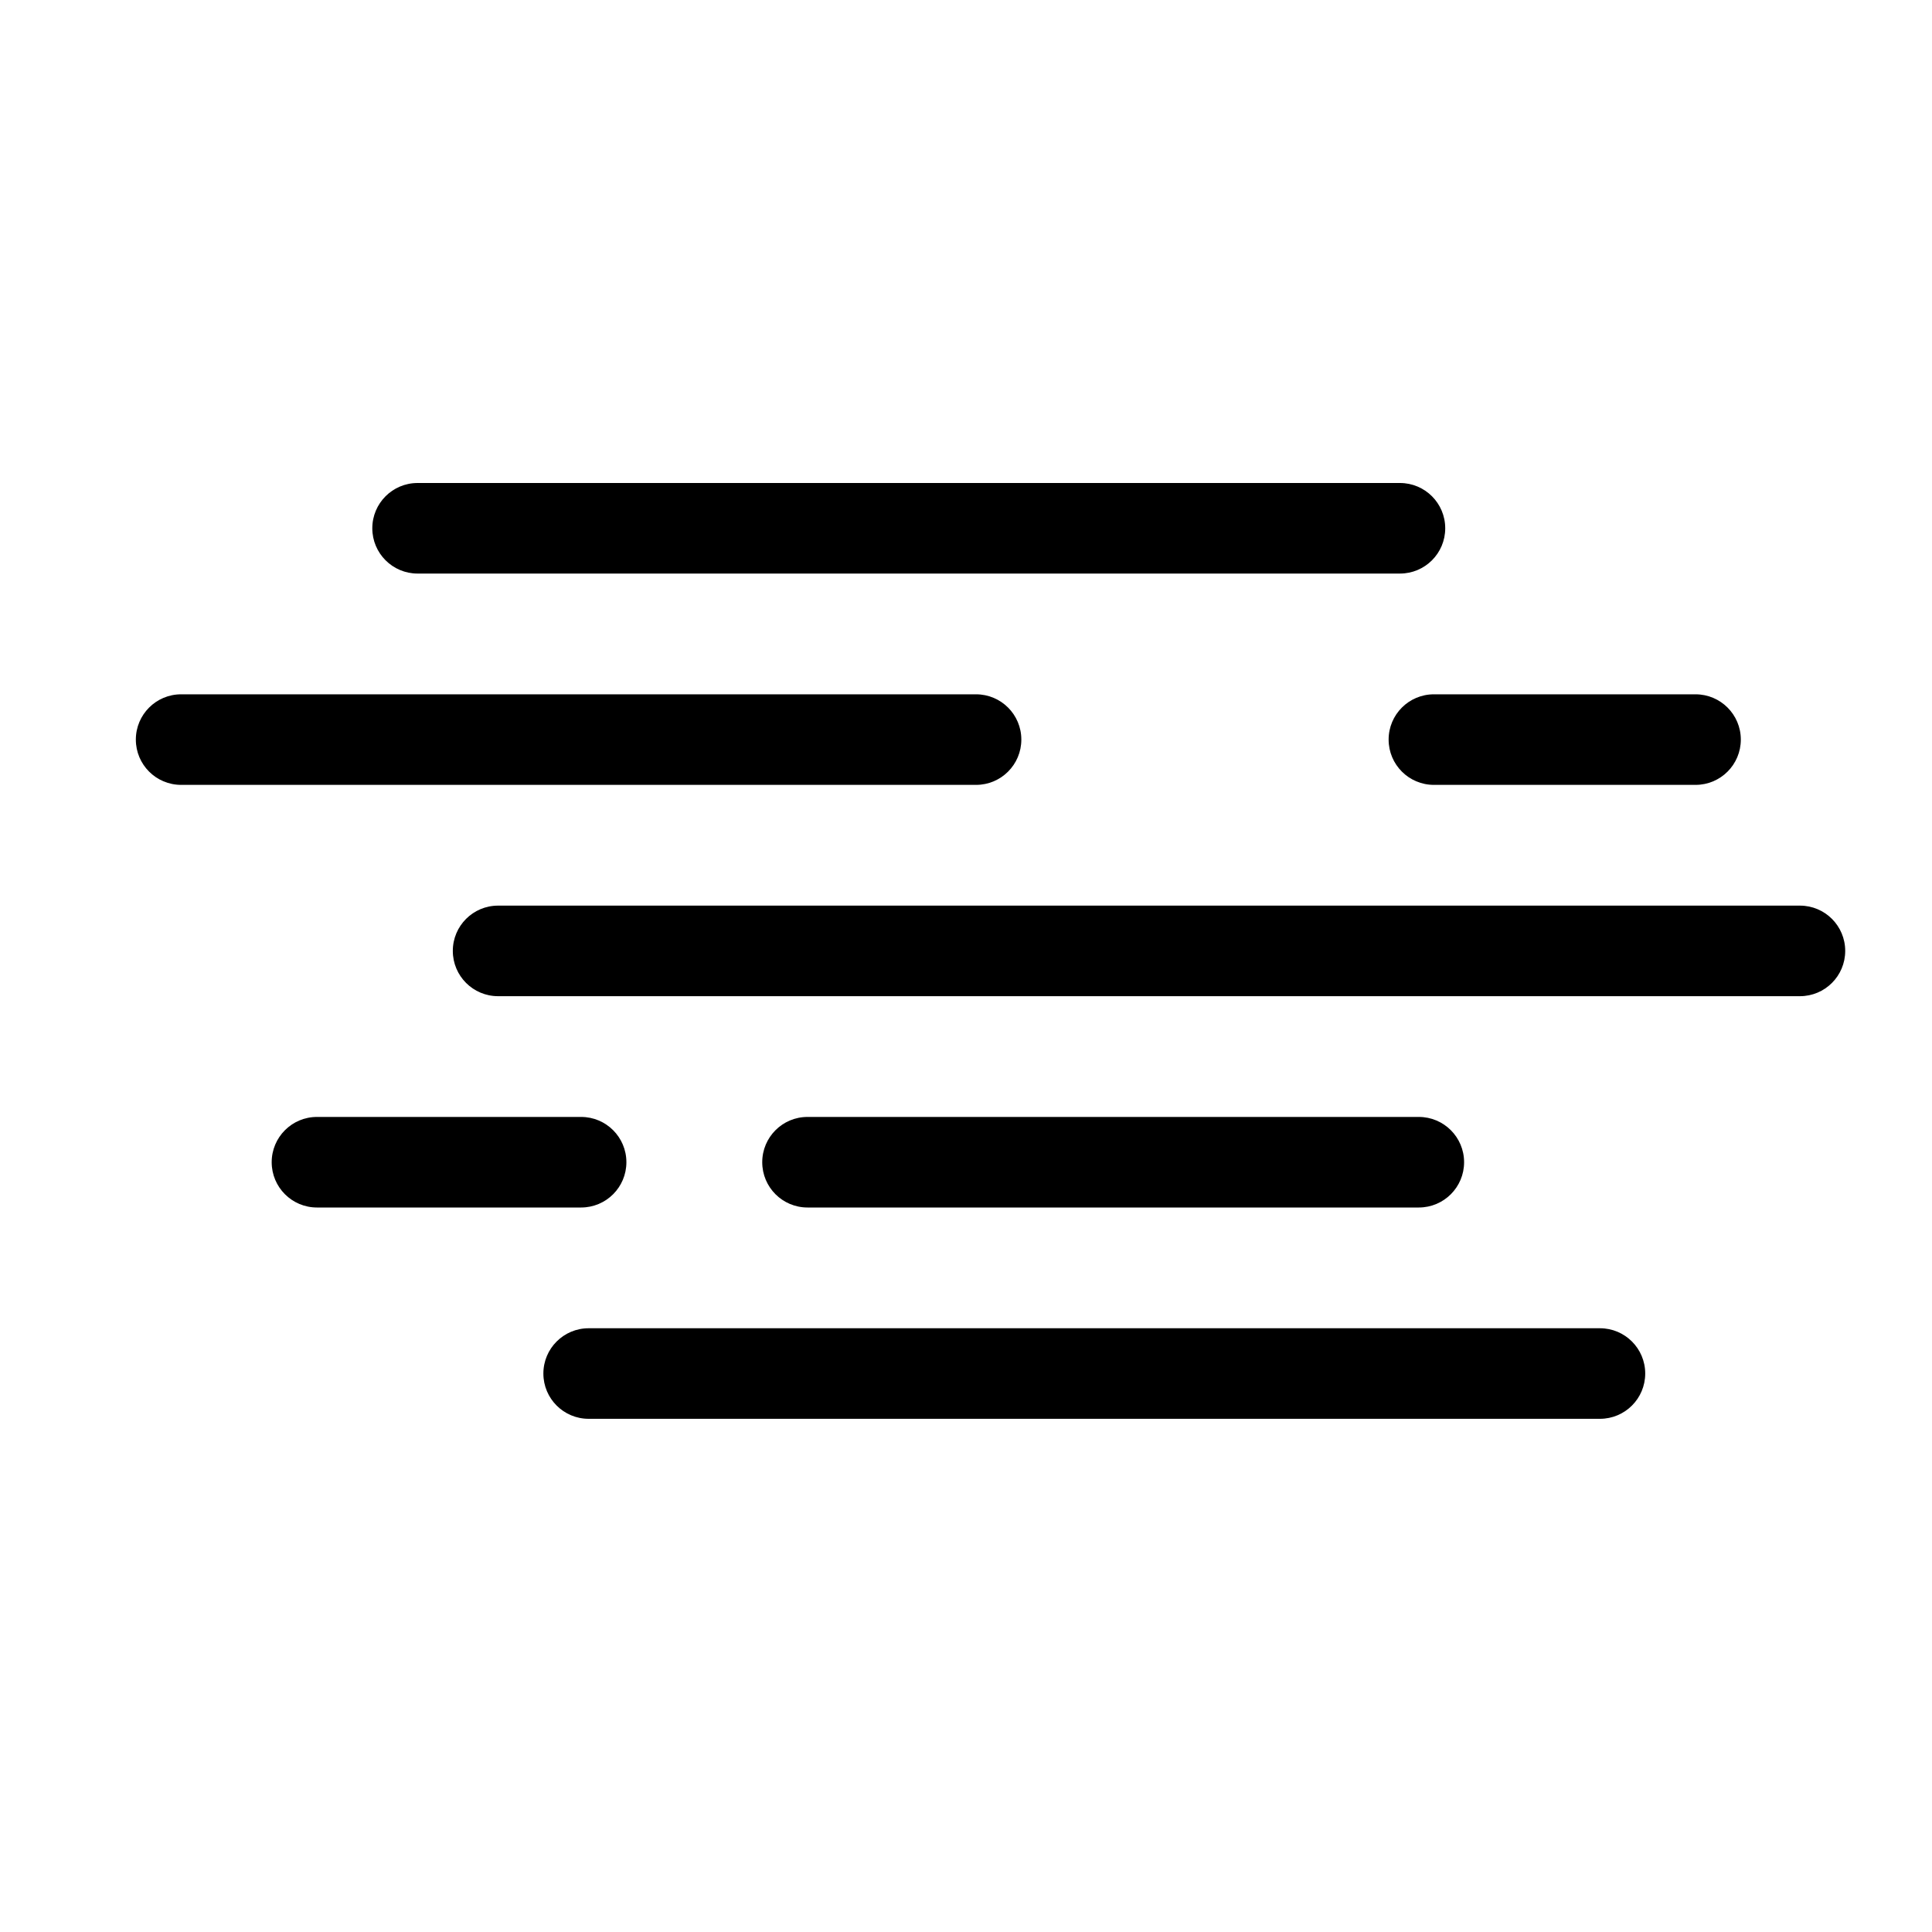
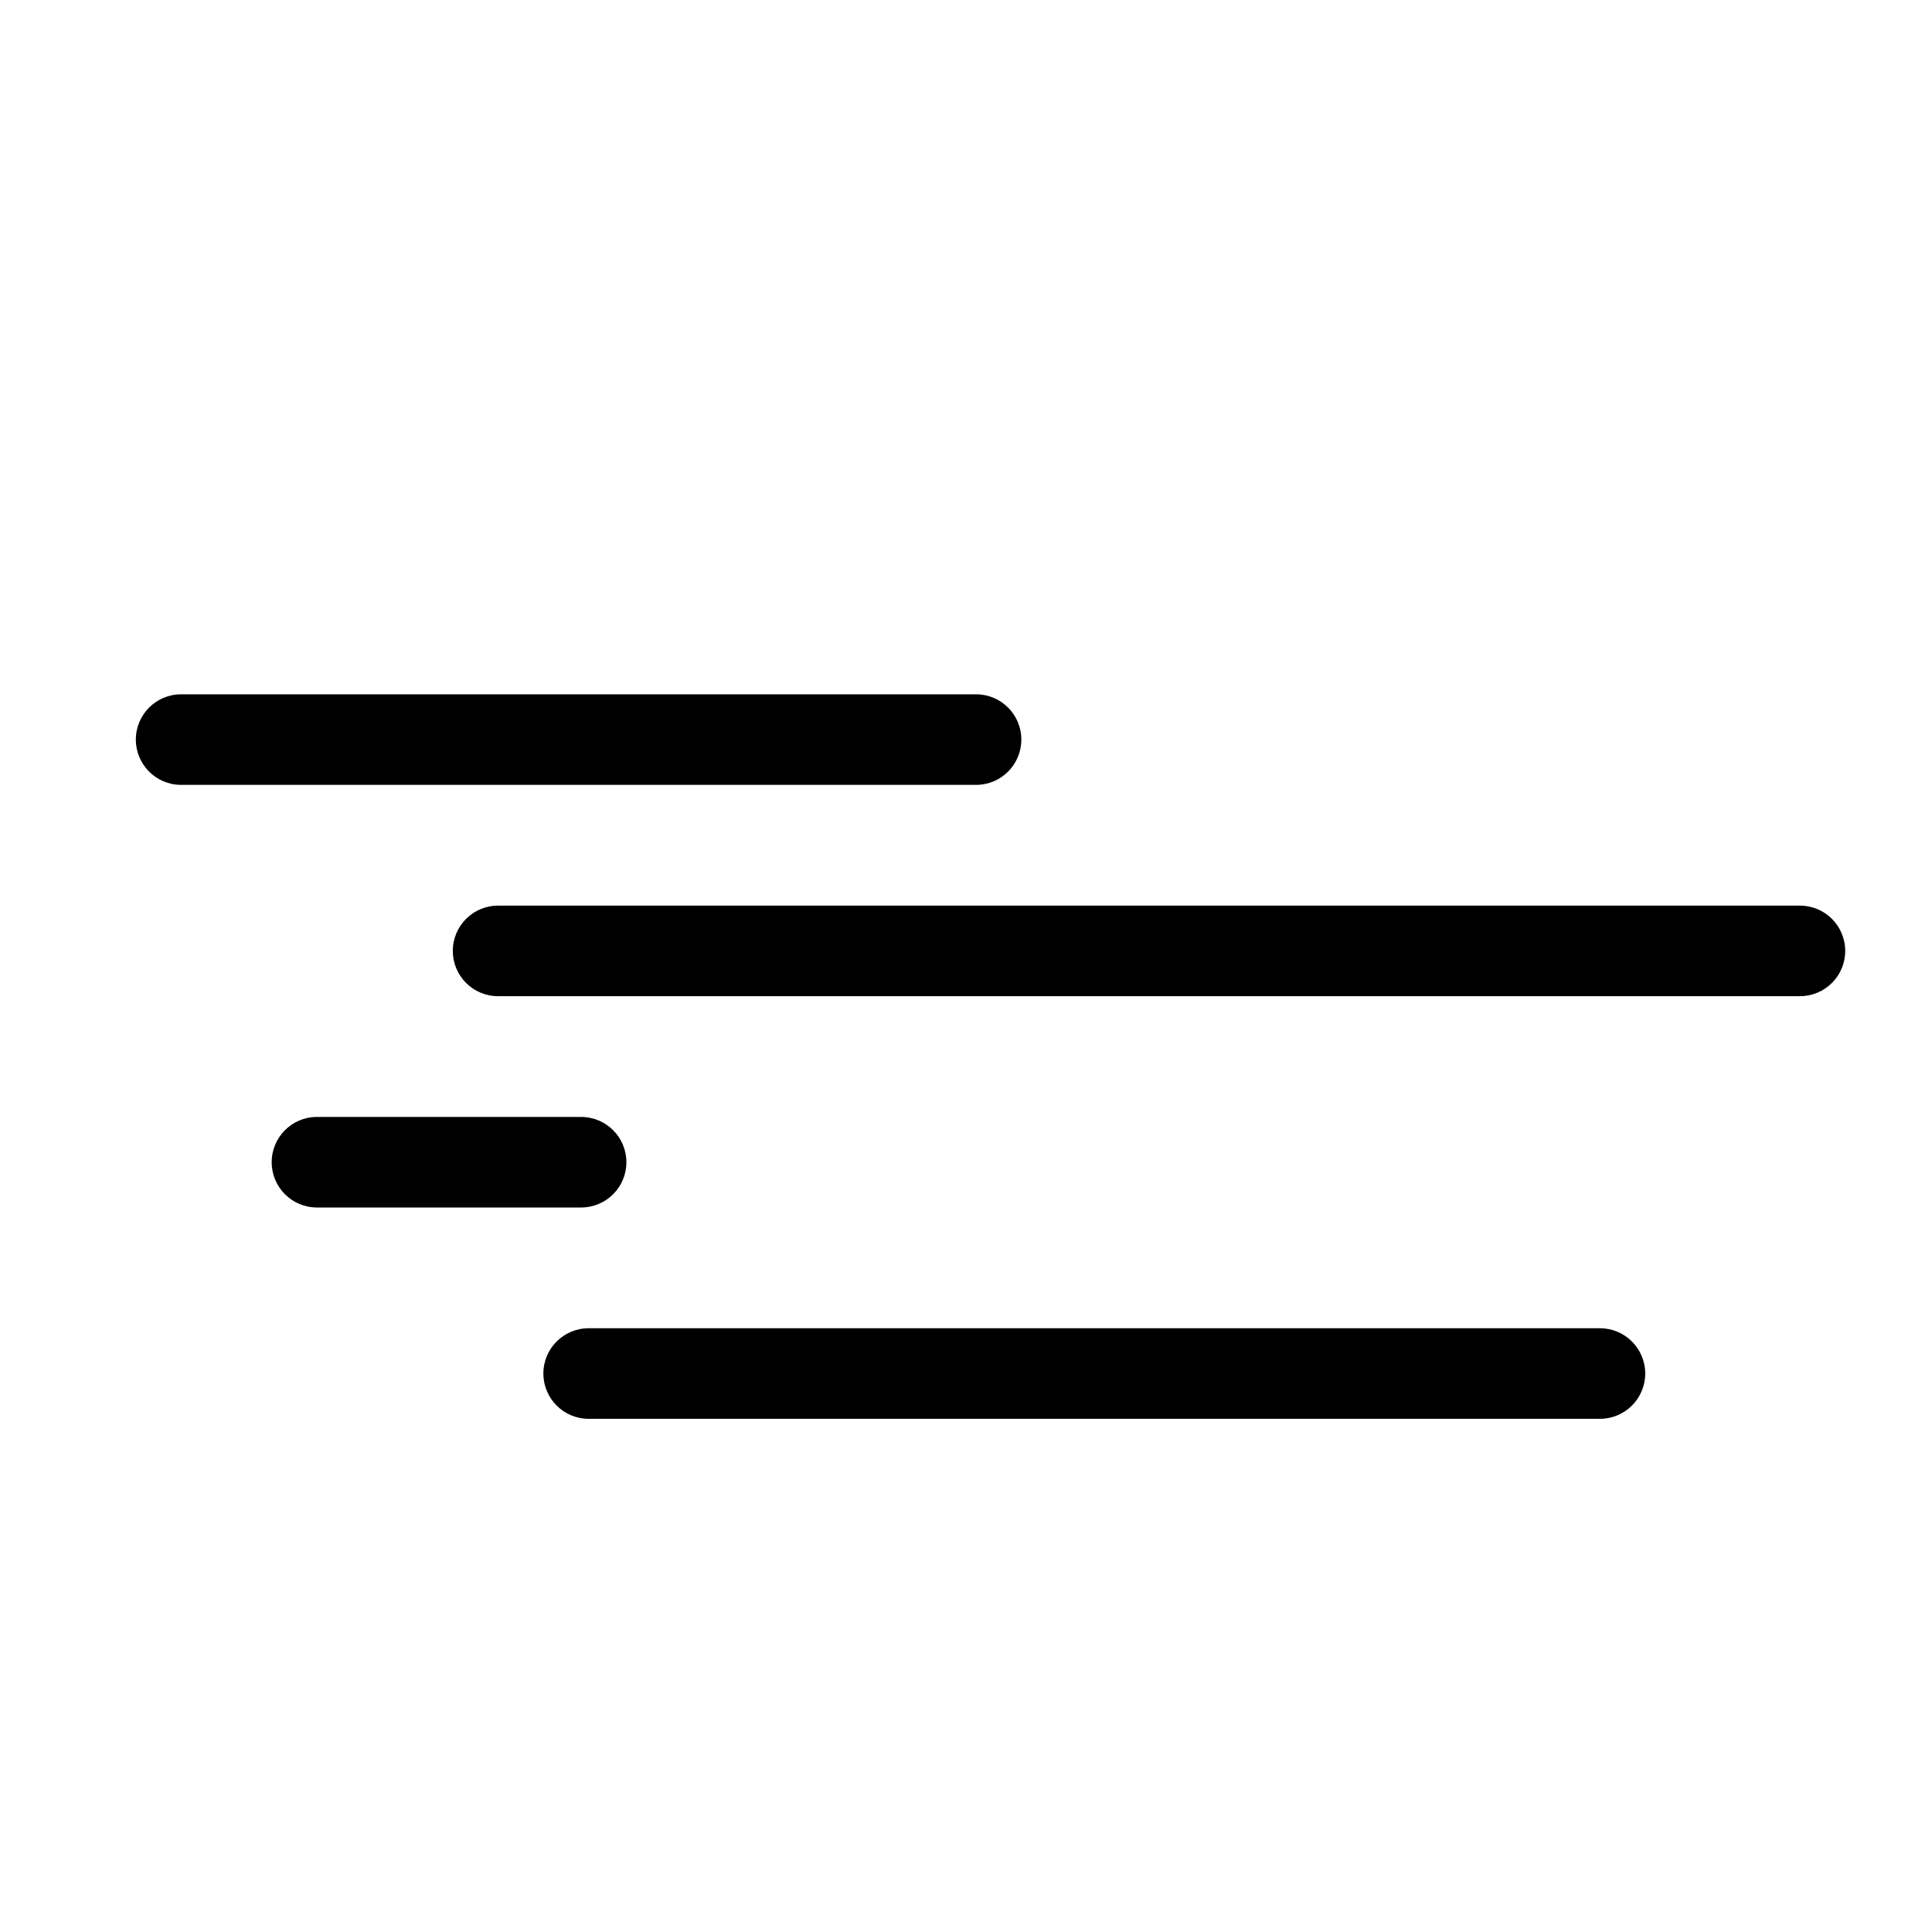
<svg xmlns="http://www.w3.org/2000/svg" version="1.2" baseProfile="tiny" x="0px" y="0px" width="64px" height="64px" viewBox="0 0 64 64" overflow="visible" xml:space="preserve">
  <g id="box">
    <rect fill="none" width="64" height="64" />
  </g>
  <g id="icon">
    <g>
      <path d="M33.833,24.5c0-0.829-0.671-1.5-1.5-1.5H6c-0.829,0-1.5,0.671-1.5,1.5S5.171,26,6,26h26.333    C33.162,26,33.833,25.329,33.833,24.5z" />
-       <path d="M46,24.5c0,0.829,0.671,1.5,1.5,1.5h8.667c0.829,0,1.5-0.671,1.5-1.5s-0.671-1.5-1.5-1.5H47.5    C46.671,23,46,23.671,46,24.5z" />
      <path d="M59.625,30H16.5c-0.829,0-1.5,0.671-1.5,1.5s0.671,1.5,1.5,1.5h43.125c0.829,0,1.5-0.671,1.5-1.5S60.454,30,59.625,30z" />
      <path d="M20.75,38.5c0-0.829-0.671-1.5-1.5-1.5H10.5C9.671,37,9,37.671,9,38.5S9.671,40,10.5,40h8.75    C20.079,40,20.75,39.329,20.75,38.5z" />
-       <path d="M47,40c0.829,0,1.5-0.671,1.5-1.5S47.829,37,47,37H26.75c-0.829,0-1.5,0.671-1.5,1.5s0.671,1.5,1.5,1.5H47z" />
      <path d="M53,44H19.5c-0.829,0-1.5,0.671-1.5,1.5s0.671,1.5,1.5,1.5H53c0.829,0,1.5-0.671,1.5-1.5S53.829,44,53,44z" />
-       <path d="M13.833,19h32.542c0.829,0,1.5-0.671,1.5-1.5s-0.671-1.5-1.5-1.5H13.833c-0.829,0-1.5,0.671-1.5,1.5S13.005,19,13.833,19z    " />
    </g>
  </g>
</svg>